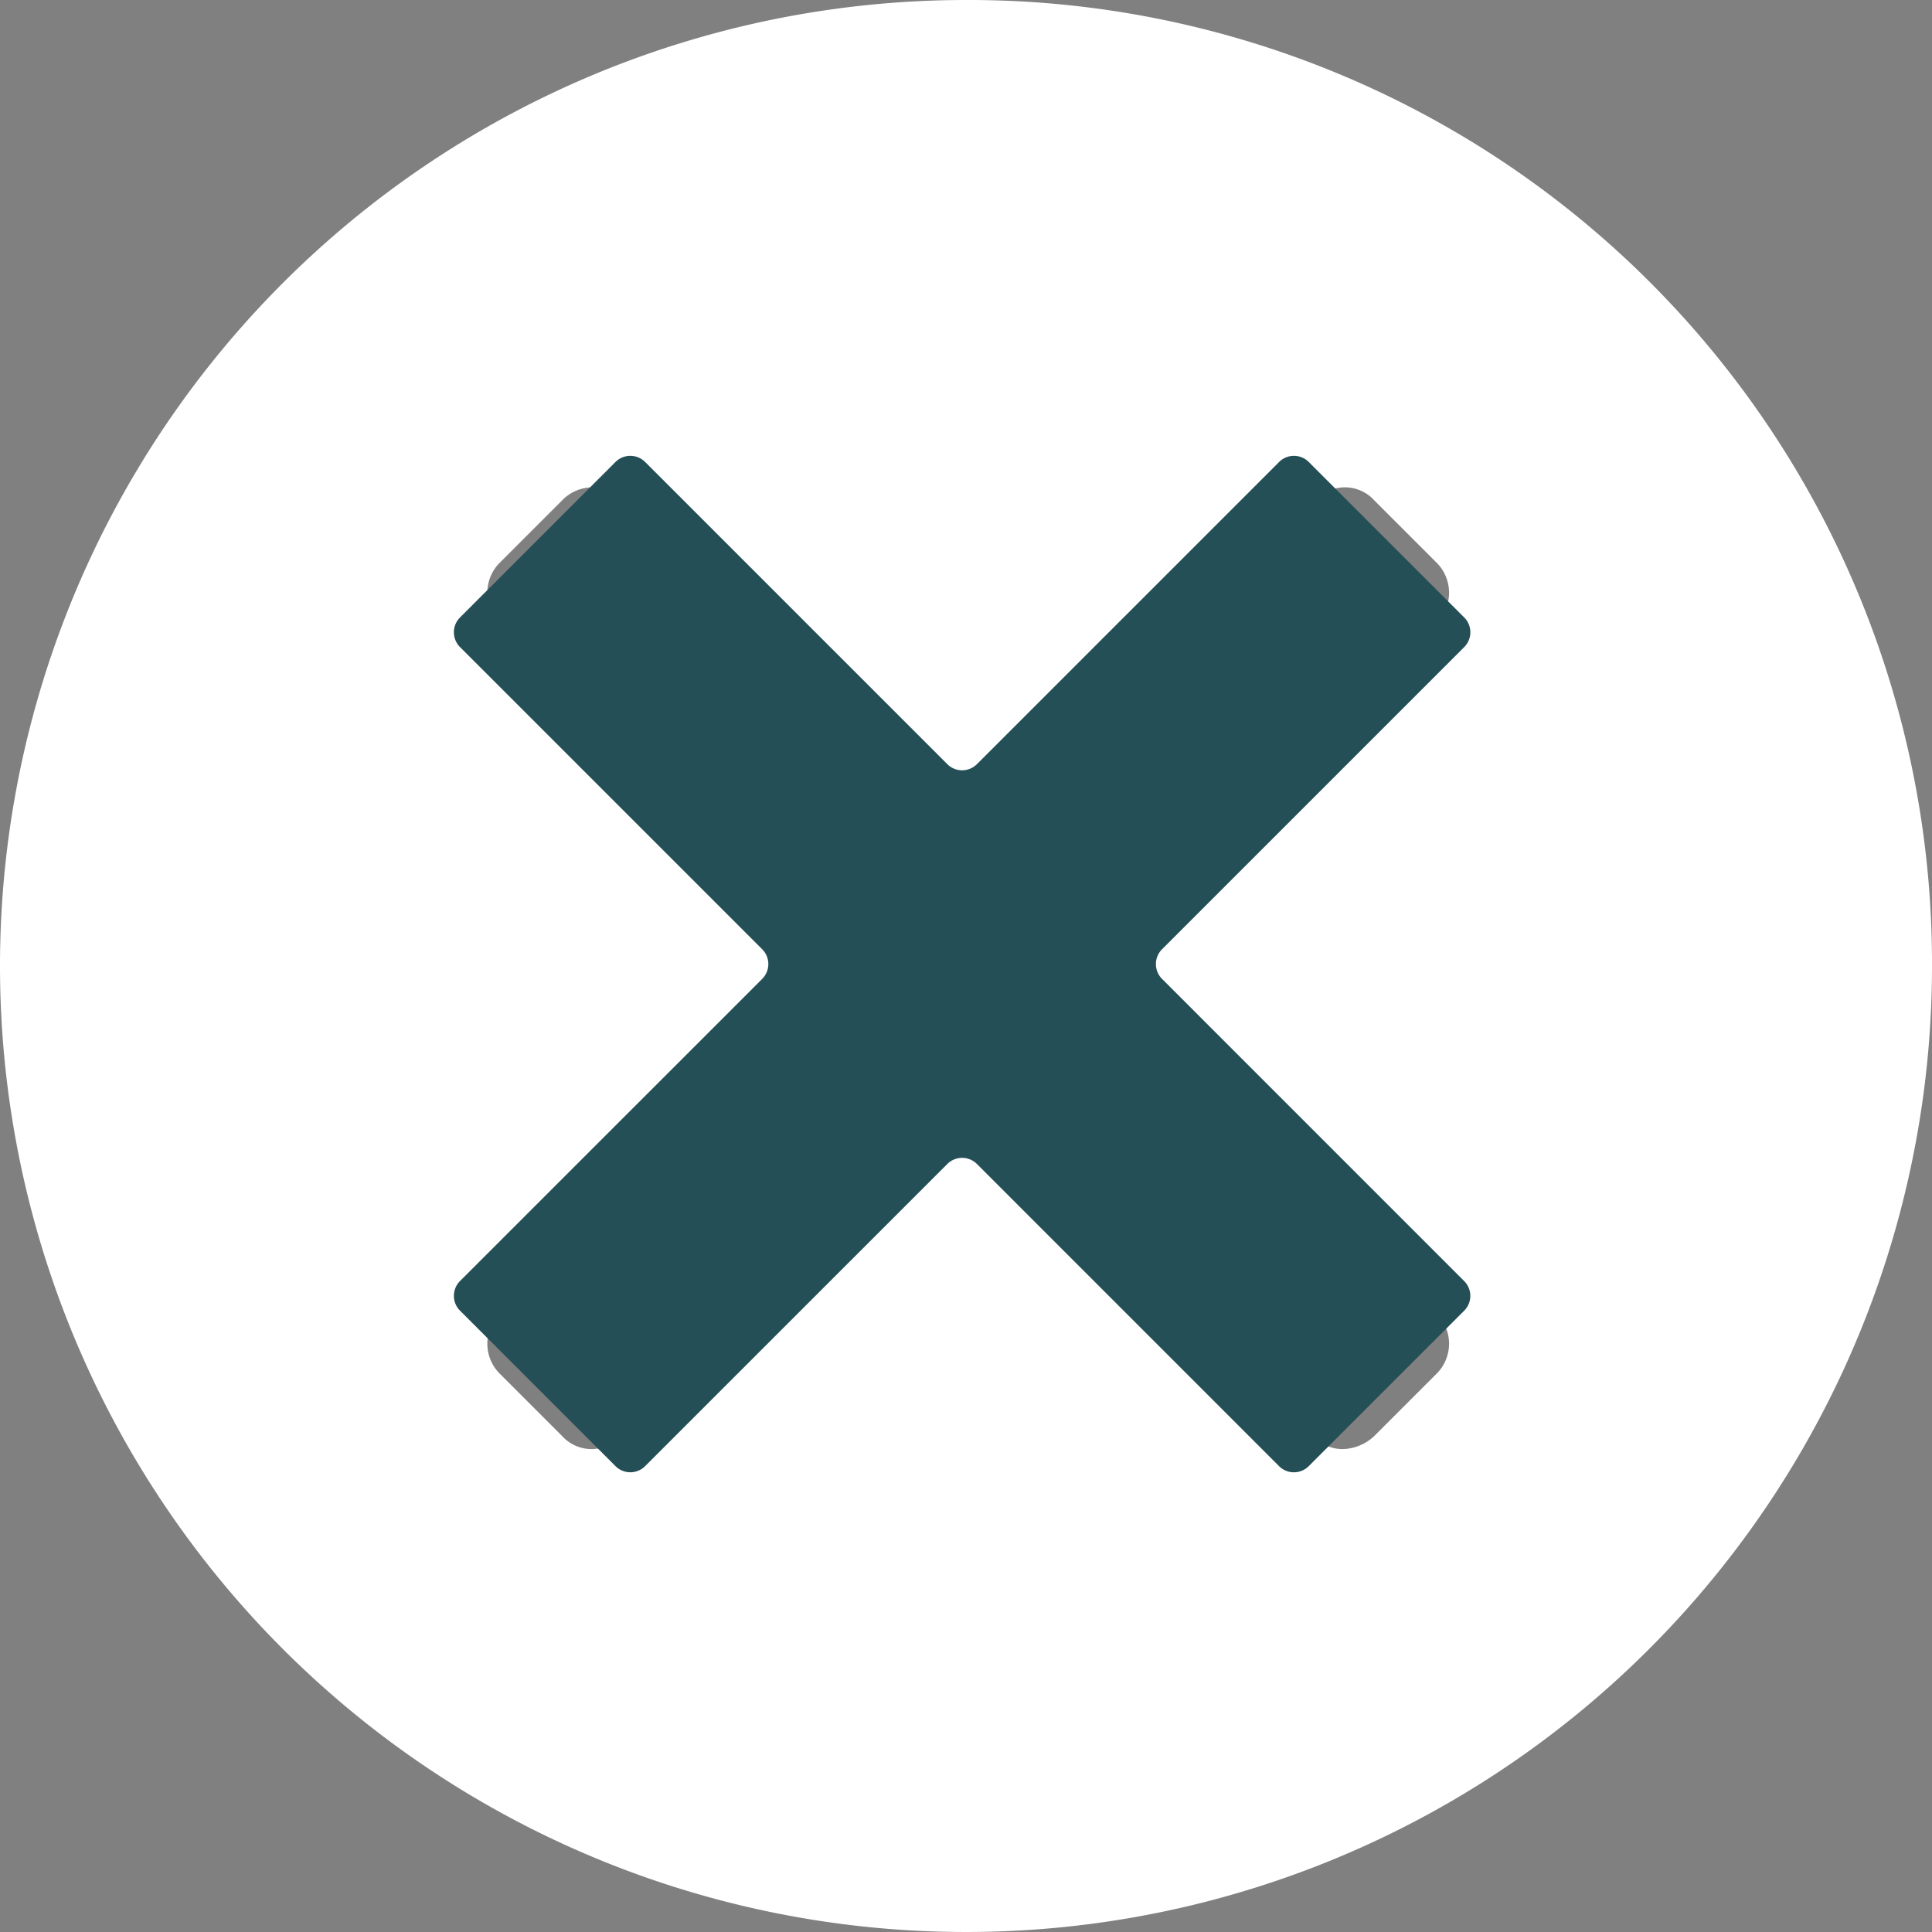
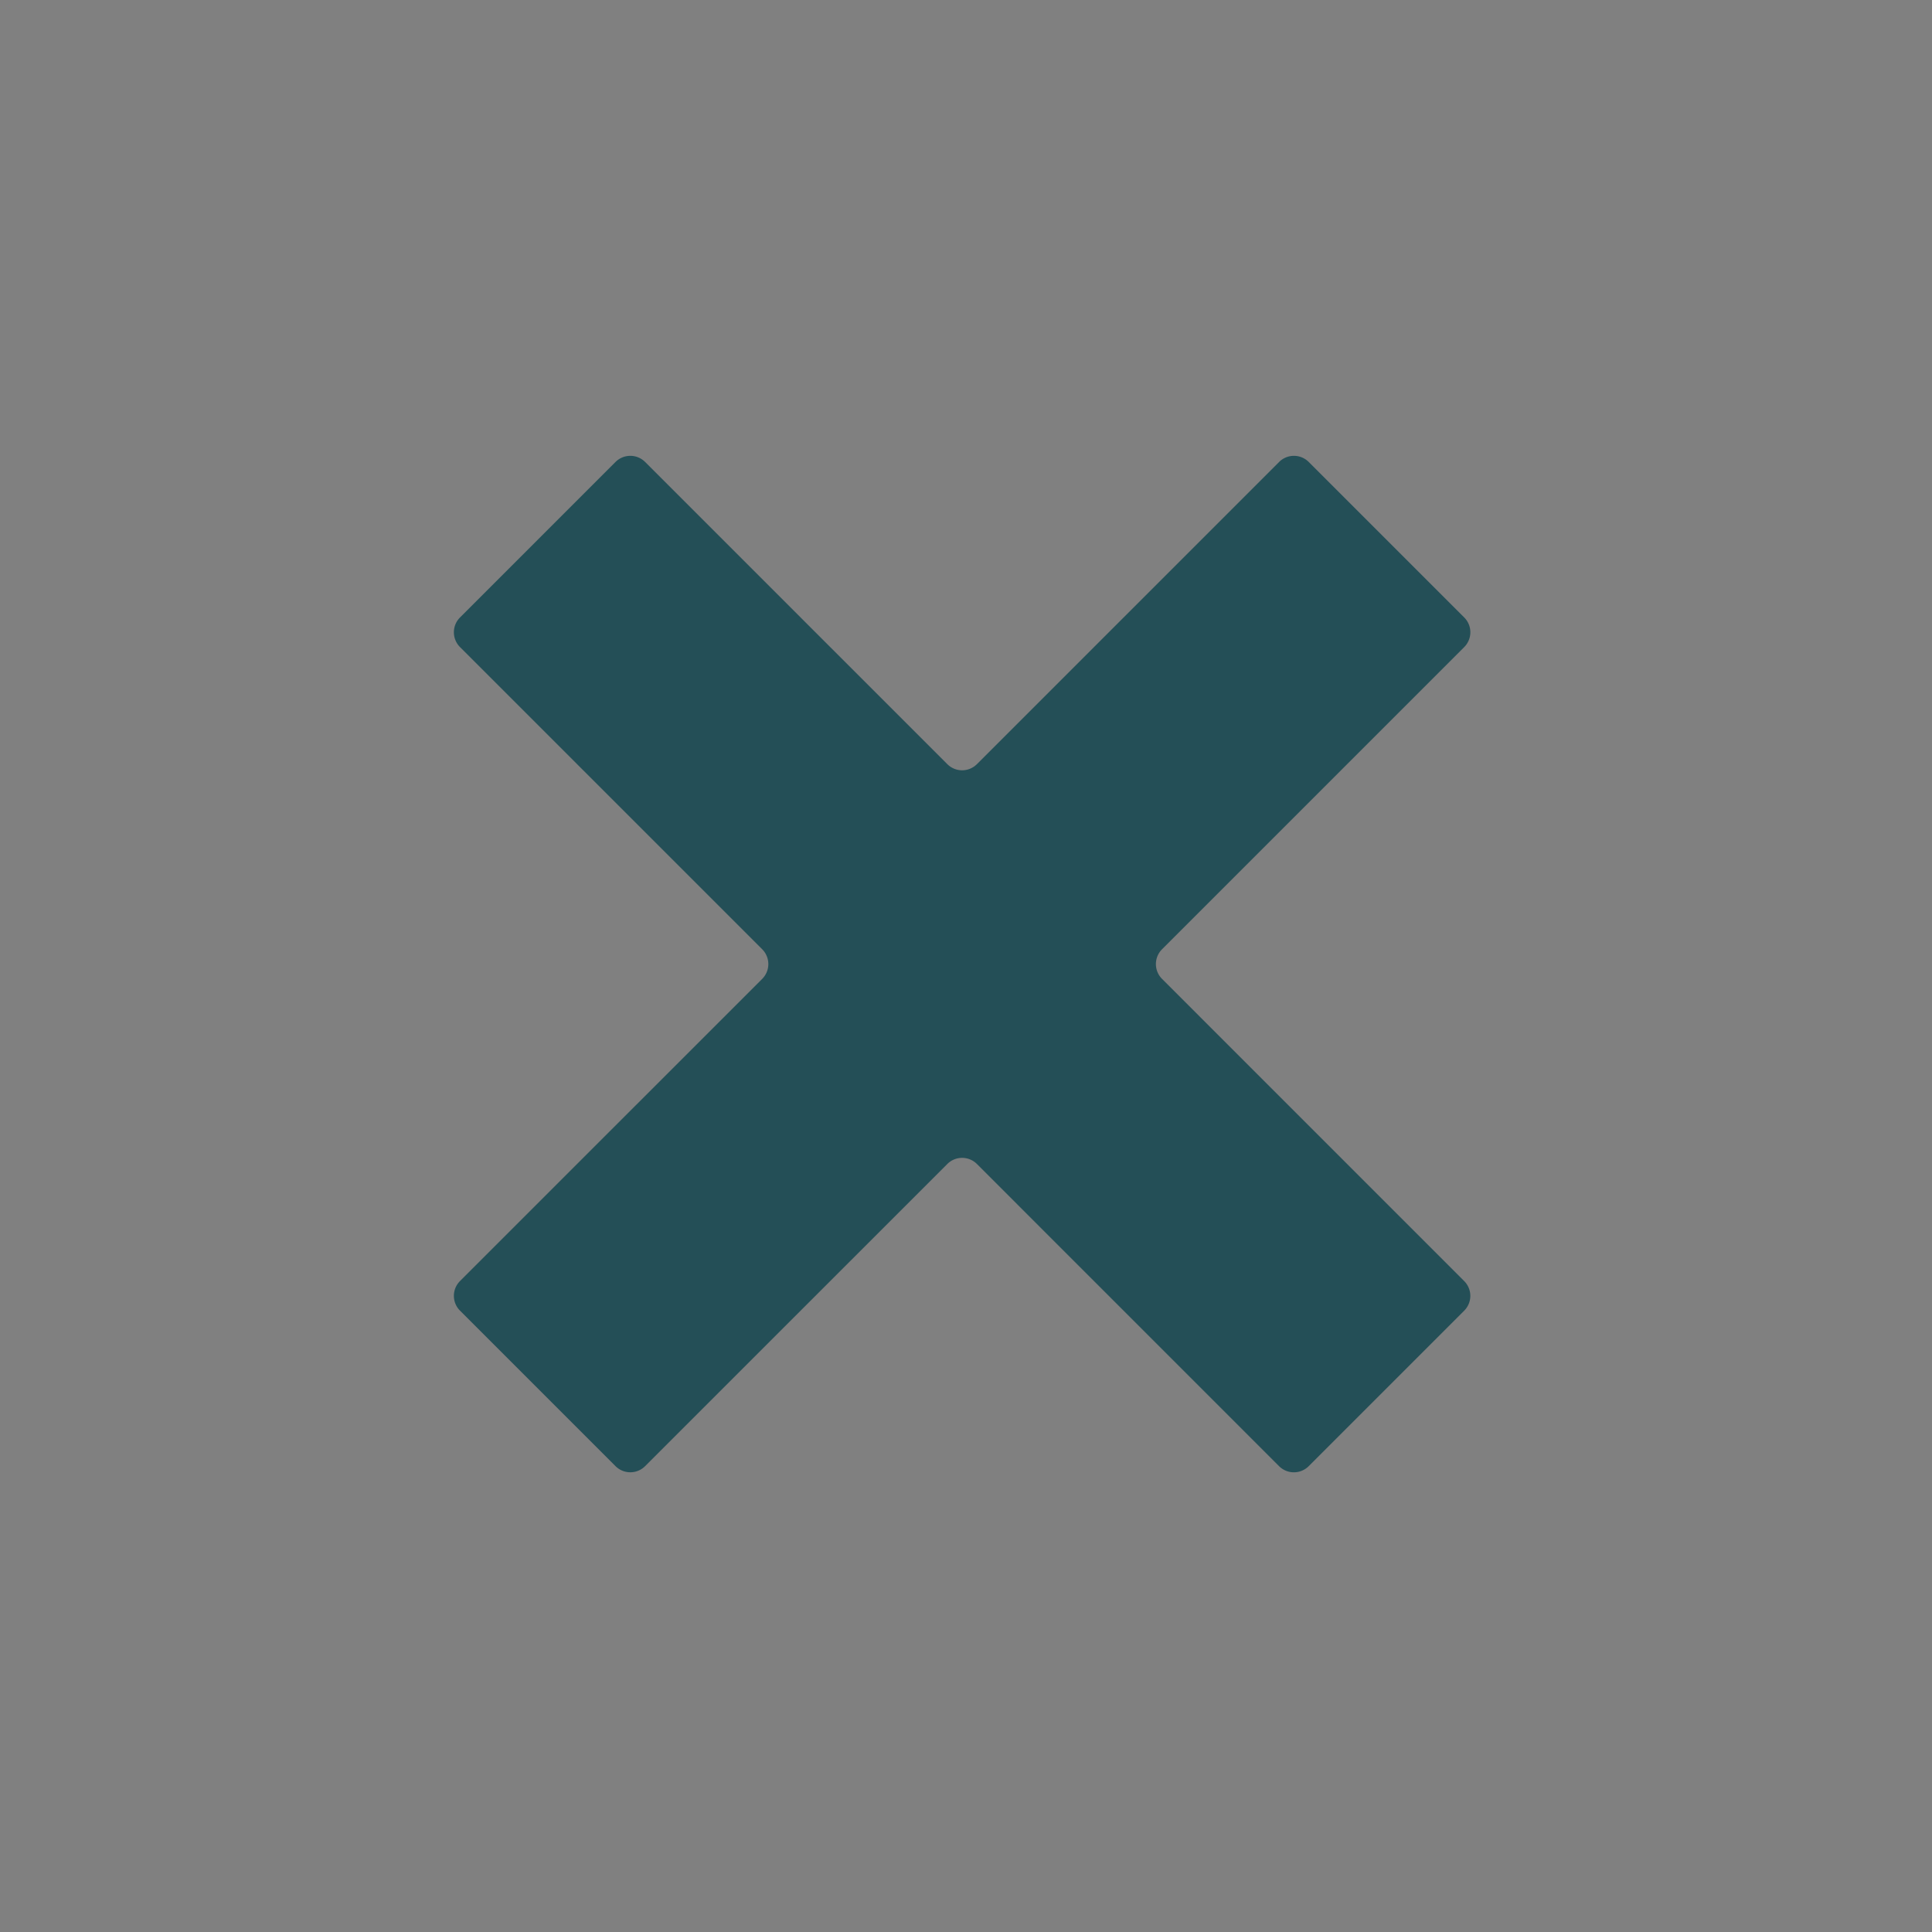
<svg xmlns="http://www.w3.org/2000/svg" viewBox="0 0 166 166">
  <rect x="0" y="0" width="166" height="166" fill="#808080" stroke="none" />
  <defs>
    <style>
      .cls-1 {
        fill: #fff;
      }

      .cls-2 {
        fill: #244f57;
      }
    </style>
  </defs>
  <g id="Group_2737" data-name="Group 2737" transform="translate(-9378 290)">
-     <path id="cancel" class="cls-1" d="M83,0a83,83,0,1,0,83,83A82.761,82.761,0,0,0,83,0ZM95.073,84.509l28.3,28.3a3.647,3.647,0,0,1,0,5.282l-5.282,5.282a4.075,4.075,0,0,1-2.641,1.132,3.425,3.425,0,0,1-2.641-1.132l-28.3-28.3a1.823,1.823,0,0,0-2.641,0l-28.3,28.3a4.075,4.075,0,0,1-2.641,1.132,3.425,3.425,0,0,1-2.641-1.132l-5.282-5.282a3.647,3.647,0,0,1,0-5.282l28.3-28.3a1.823,1.823,0,0,0,0-2.641l-28.3-28.3a3.647,3.647,0,0,1,0-5.282l5.282-5.282a3.647,3.647,0,0,1,5.282,0l28.3,28.3a1.823,1.823,0,0,0,2.641,0l28.3-28.3a4.075,4.075,0,0,1,2.641-1.132,3.425,3.425,0,0,1,2.641,1.132l5.282,5.282a3.647,3.647,0,0,1,0,5.282l-28.3,28.3C94.318,82.245,94.318,83.755,95.073,84.509Z" transform="translate(9378 -290)" />
    <path id="forbidden-mark" class="cls-2" d="M73.448.525a1.8,1.8,0,0,0-2.545,0L44.939,26.489a1.8,1.8,0,0,1-2.545,0L16.43.525a1.8,1.8,0,0,0-2.545,0L.525,13.885a1.8,1.8,0,0,0,0,2.545L26.489,42.394a1.8,1.8,0,0,1,0,2.545L.525,70.9a1.8,1.8,0,0,0,0,2.545l13.36,13.36a1.8,1.8,0,0,0,2.545,0L42.394,60.844a1.8,1.8,0,0,1,2.545,0L70.9,86.808a1.8,1.8,0,0,0,2.545,0l13.36-13.36a1.8,1.8,0,0,0,0-2.545L60.844,44.939a1.8,1.8,0,0,1,0-2.545L86.808,16.43a1.8,1.8,0,0,0,0-2.545Z" transform="translate(9417 -250.832)" />
  </g>
</svg>